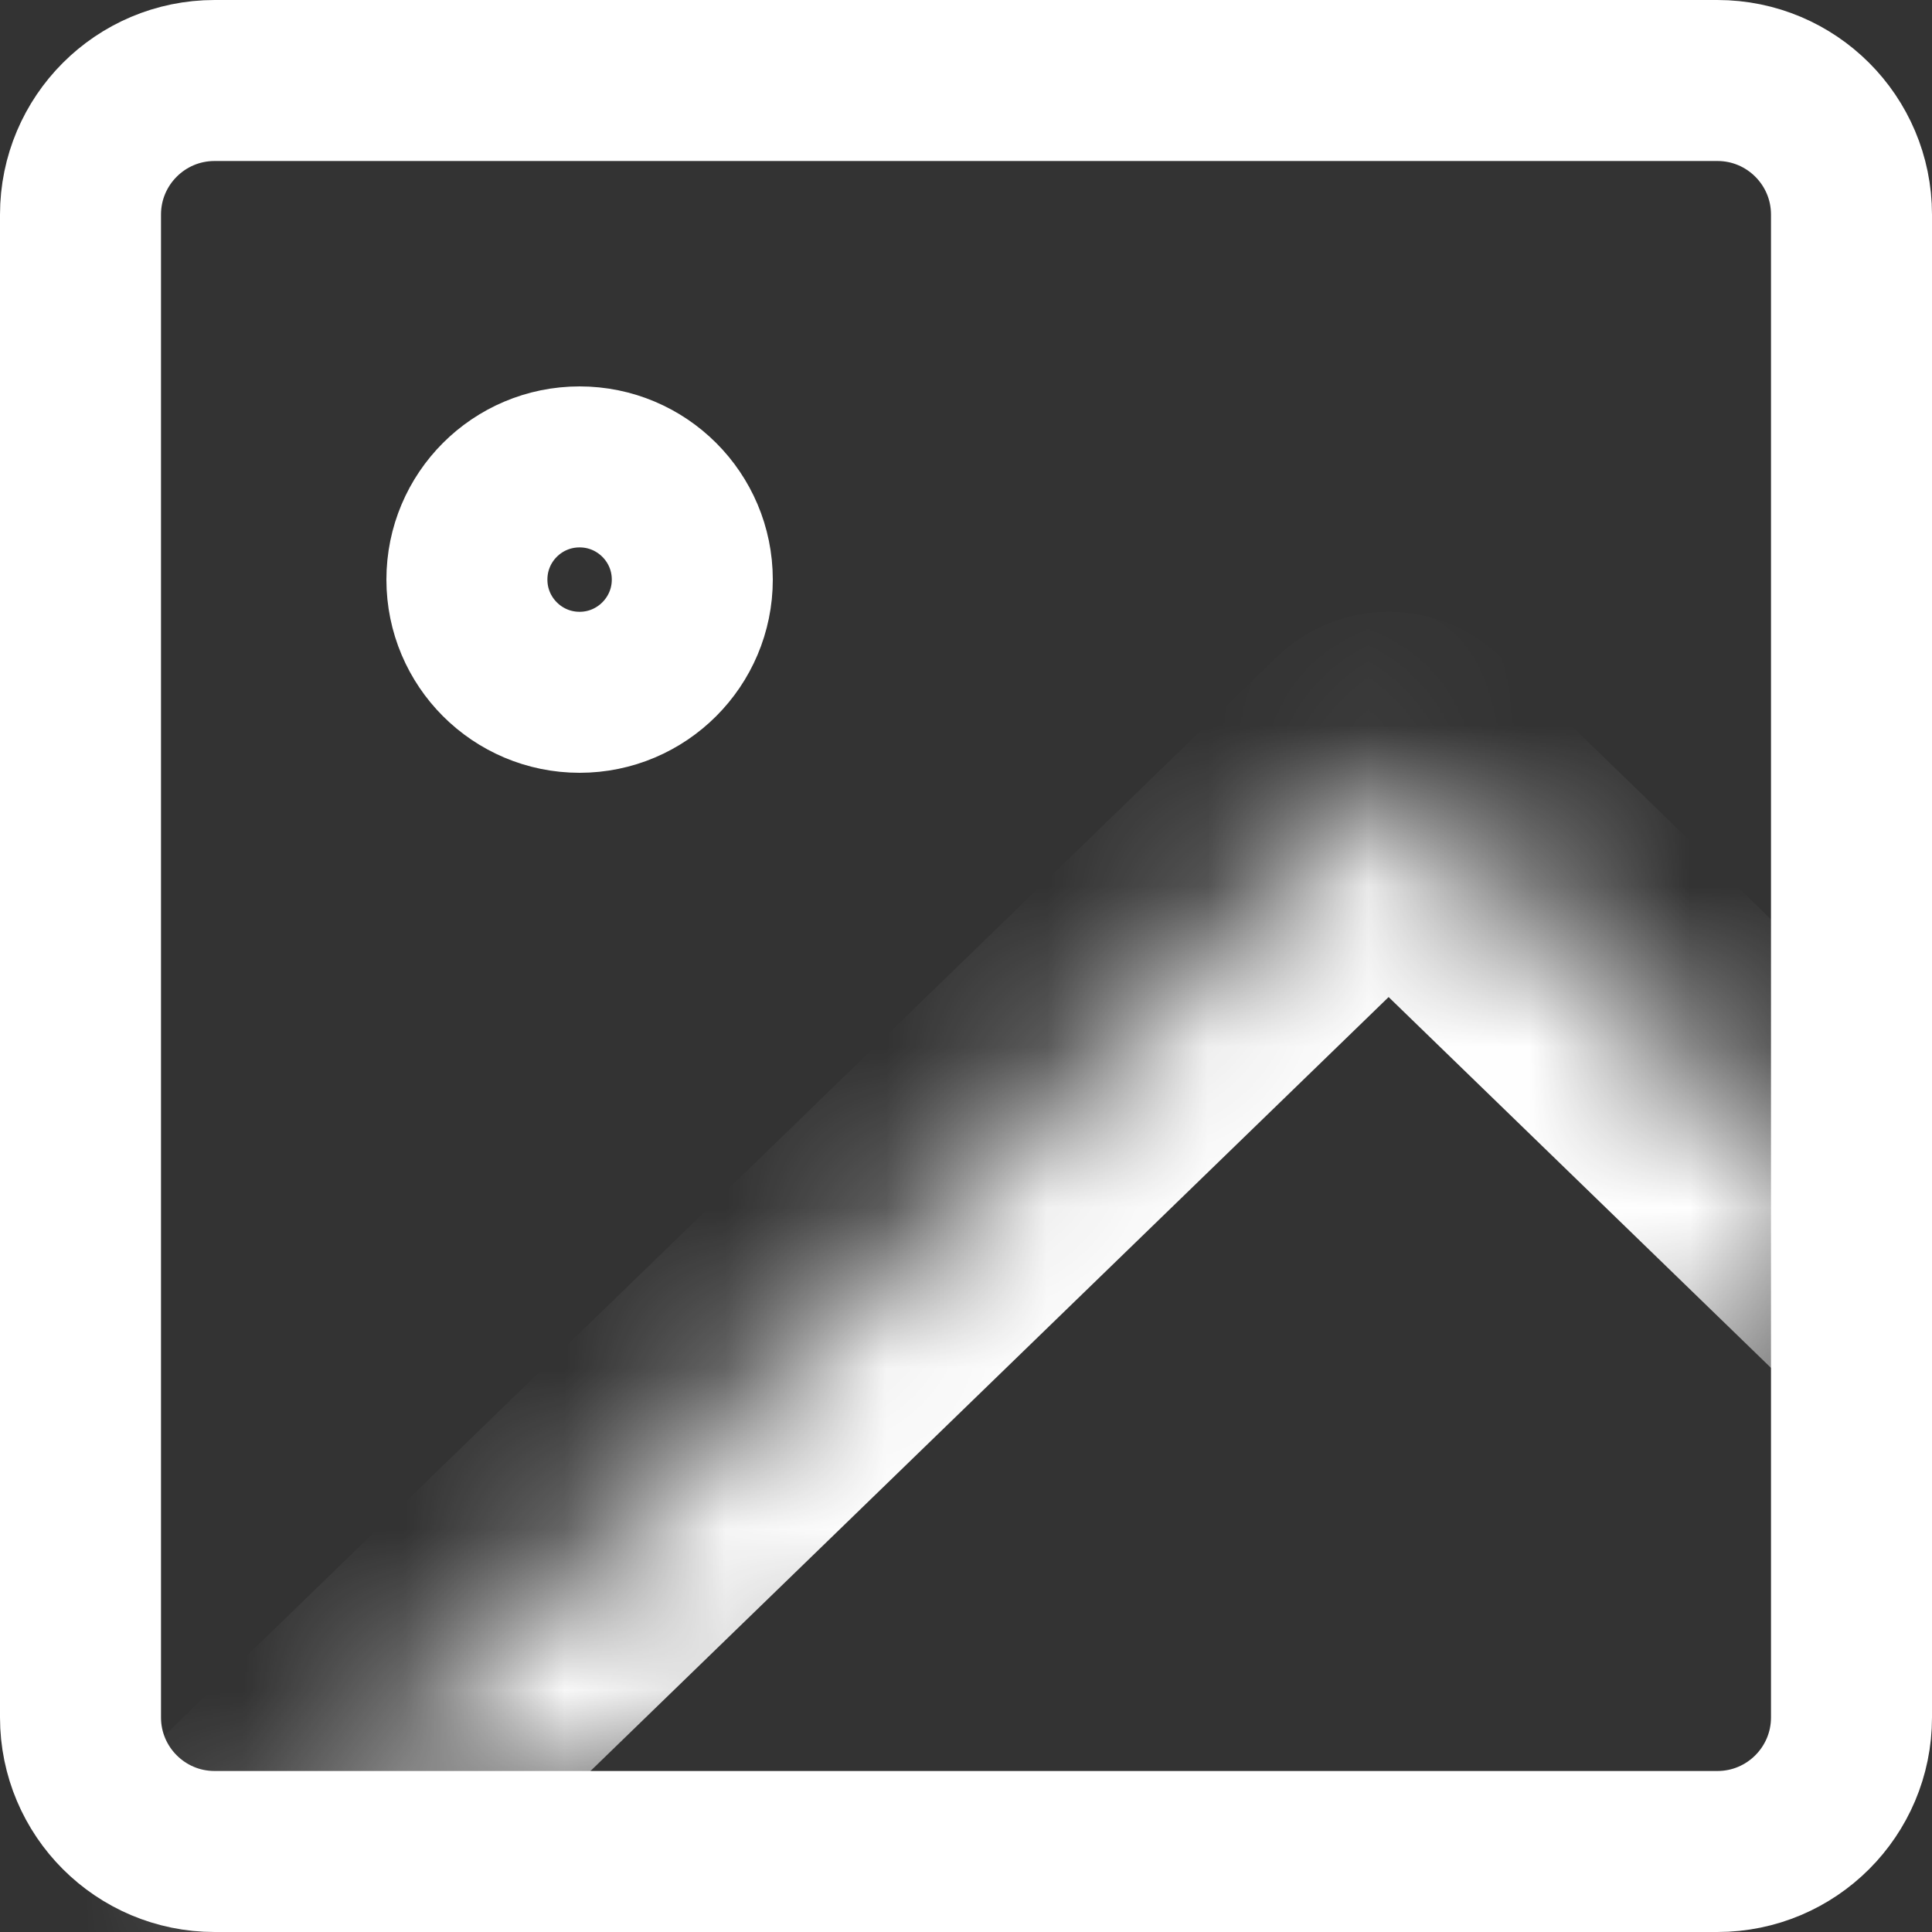
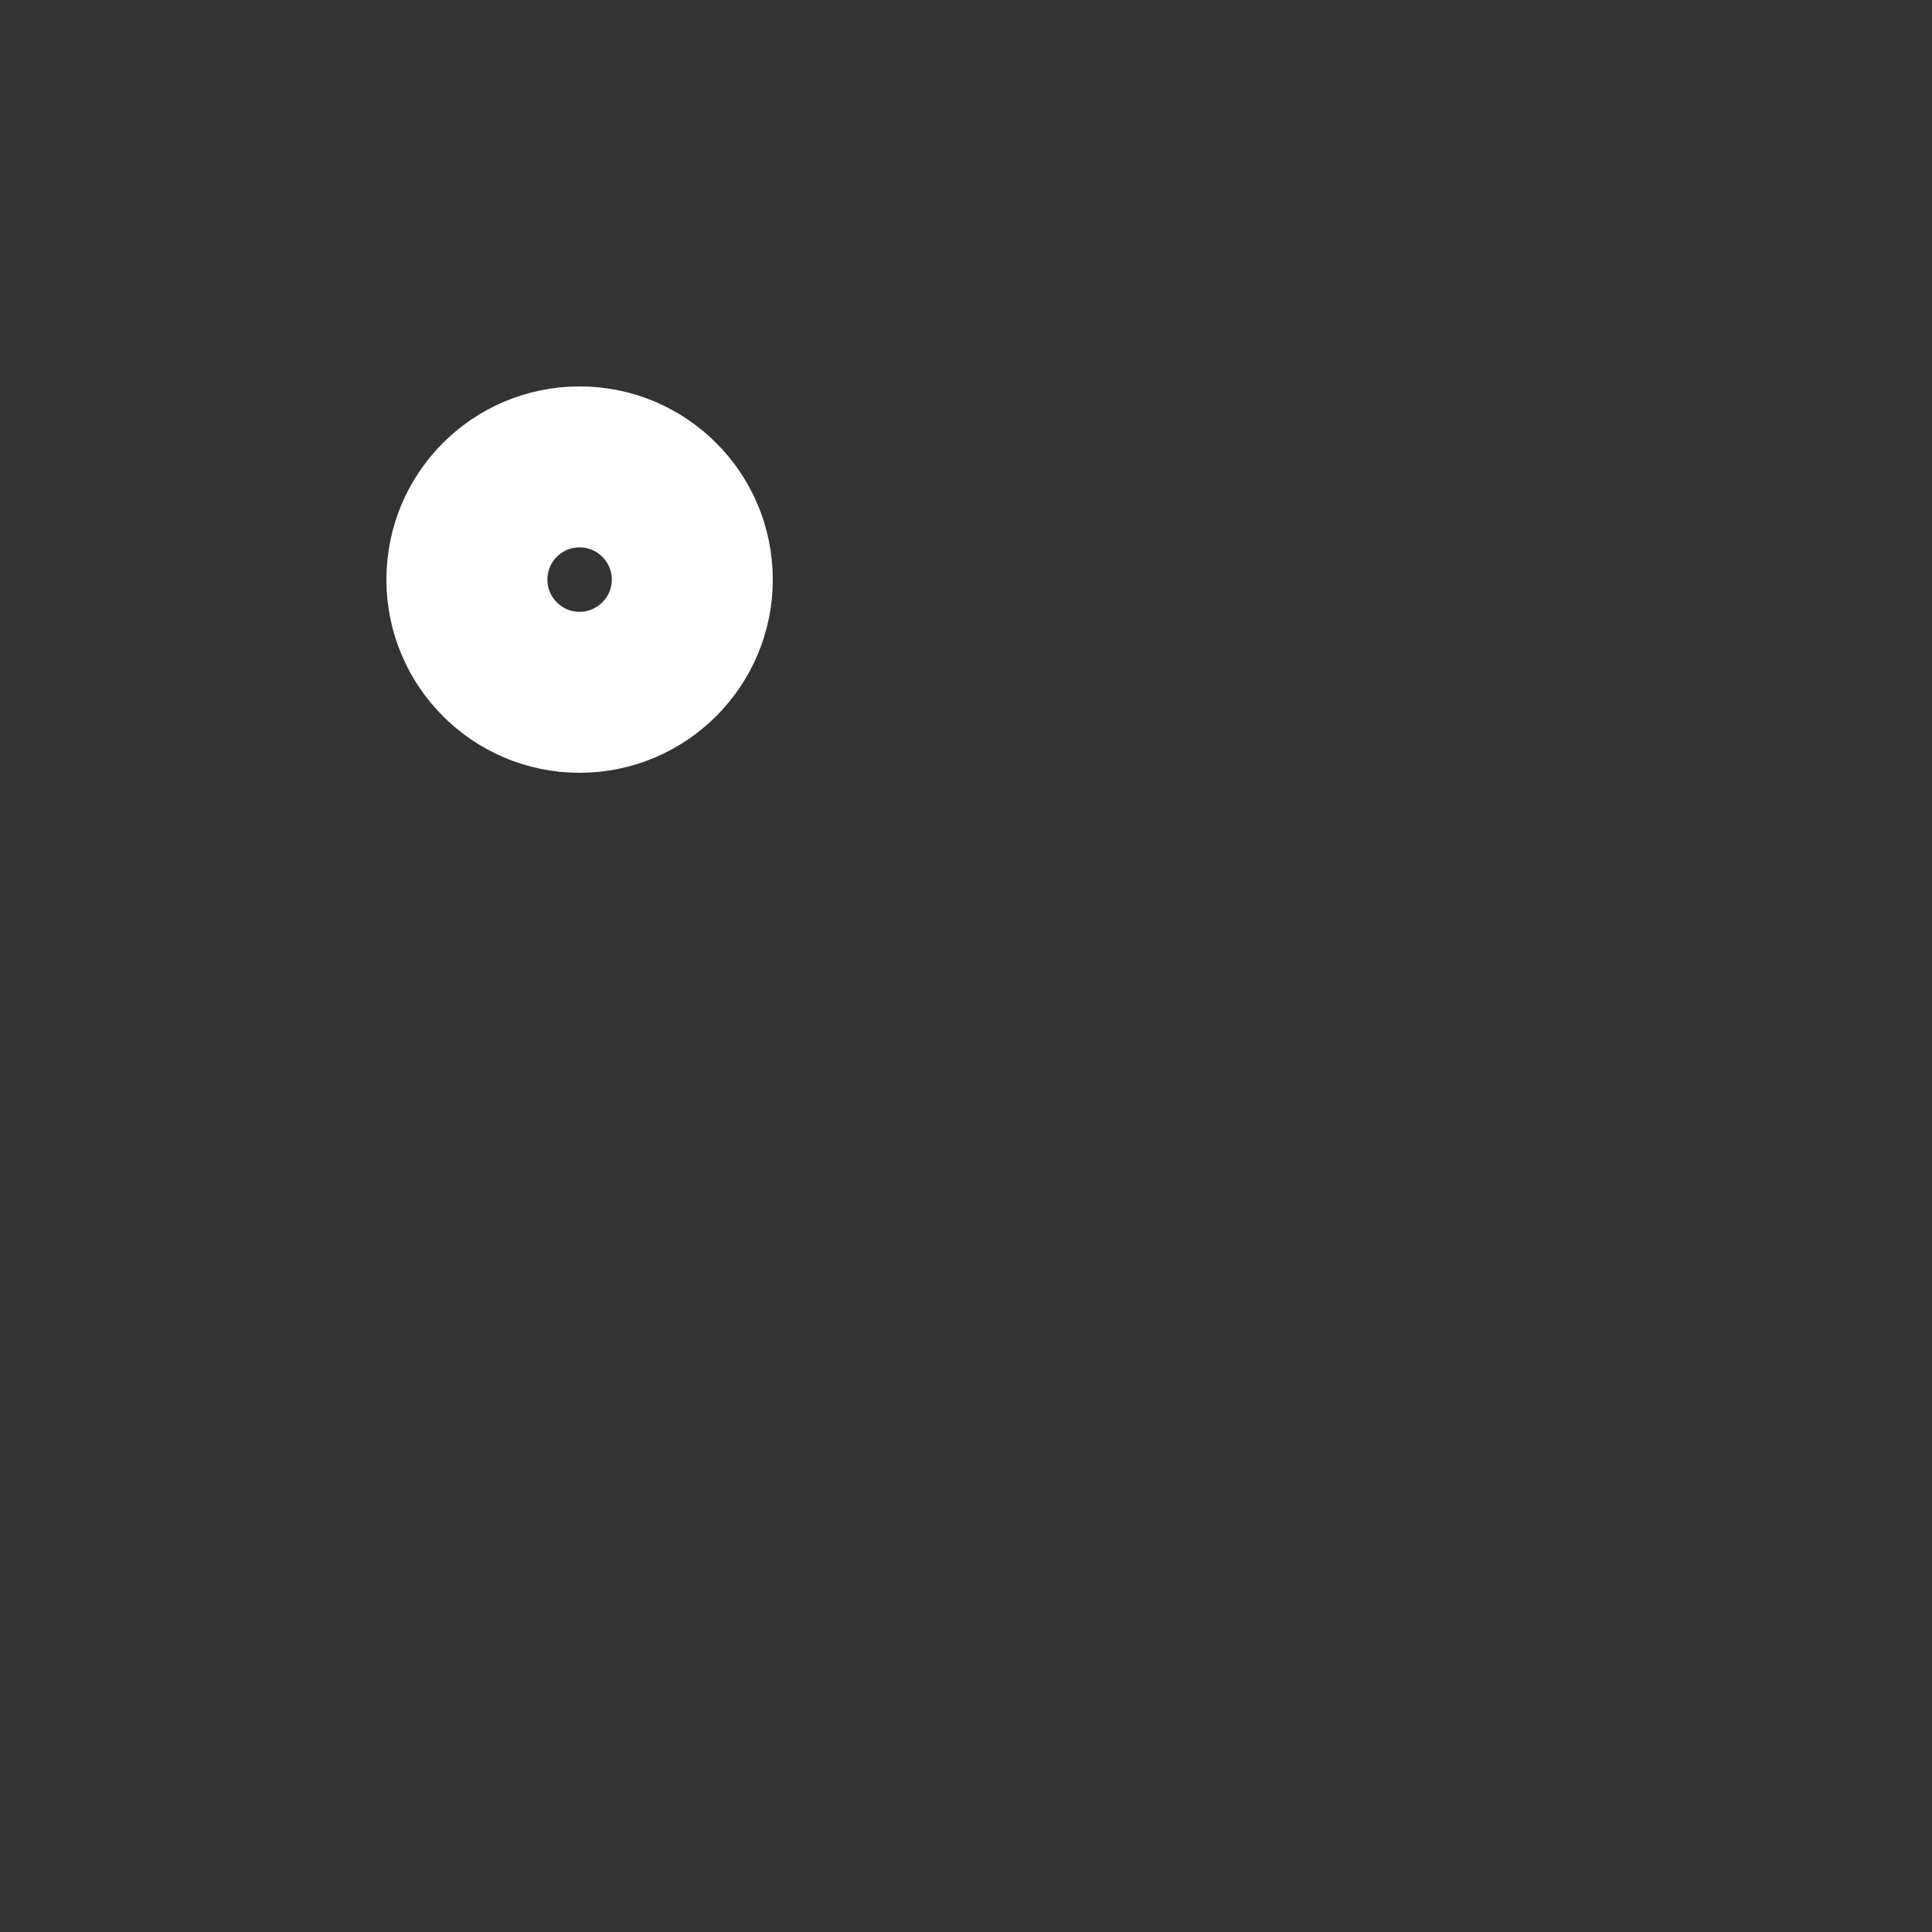
<svg xmlns="http://www.w3.org/2000/svg" width="12" height="12" viewBox="0 0 12 12" fill="none">
  <rect x="0" y="0" width="12" height="12" fill="#333333" stroke="none" />
-   <path d="M1.333 0.5H10.667C11.127 0.5 11.5 0.873 11.5 1.333V10.667C11.5 11.127 11.127 11.5 10.667 11.5H1.333C0.873 11.5 0.5 11.127 0.5 10.667V1.333C0.5 0.873 0.873 0.5 1.333 0.5Z" stroke="white" stroke-linecap="round" stroke-linejoin="round" />
  <path d="M4.3 3.6C4.3 3.986 3.986 4.3 3.6 4.3C3.213 4.3 2.9 3.986 2.9 3.6C2.9 3.213 3.213 2.9 3.6 2.9C3.986 2.9 4.3 3.213 4.3 3.6Z" stroke="white" stroke-linecap="round" stroke-linejoin="round" />
  <mask id="path-3-inside-1_4164_8889" fill="white">
-     <path d="M12 8.073L8.625 4.8L1.2 12" />
-   </mask>
-   <path d="M11.304 8.791C11.7 9.175 12.333 9.165 12.718 8.769C13.102 8.372 13.093 7.739 12.696 7.355L11.304 8.791ZM8.625 4.8L9.321 4.082C8.933 3.706 8.317 3.706 7.929 4.082L8.625 4.8ZM0.504 11.282C0.107 11.667 0.098 12.3 0.482 12.696C0.867 13.093 1.5 13.102 1.896 12.718L0.504 11.282ZM12.696 7.355L9.321 4.082L7.929 5.518L11.304 8.791L12.696 7.355ZM7.929 4.082L0.504 11.282L1.896 12.718L9.321 5.518L7.929 4.082Z" fill="white" mask="url(#path-3-inside-1_4164_8889)" />
+     </mask>
</svg>